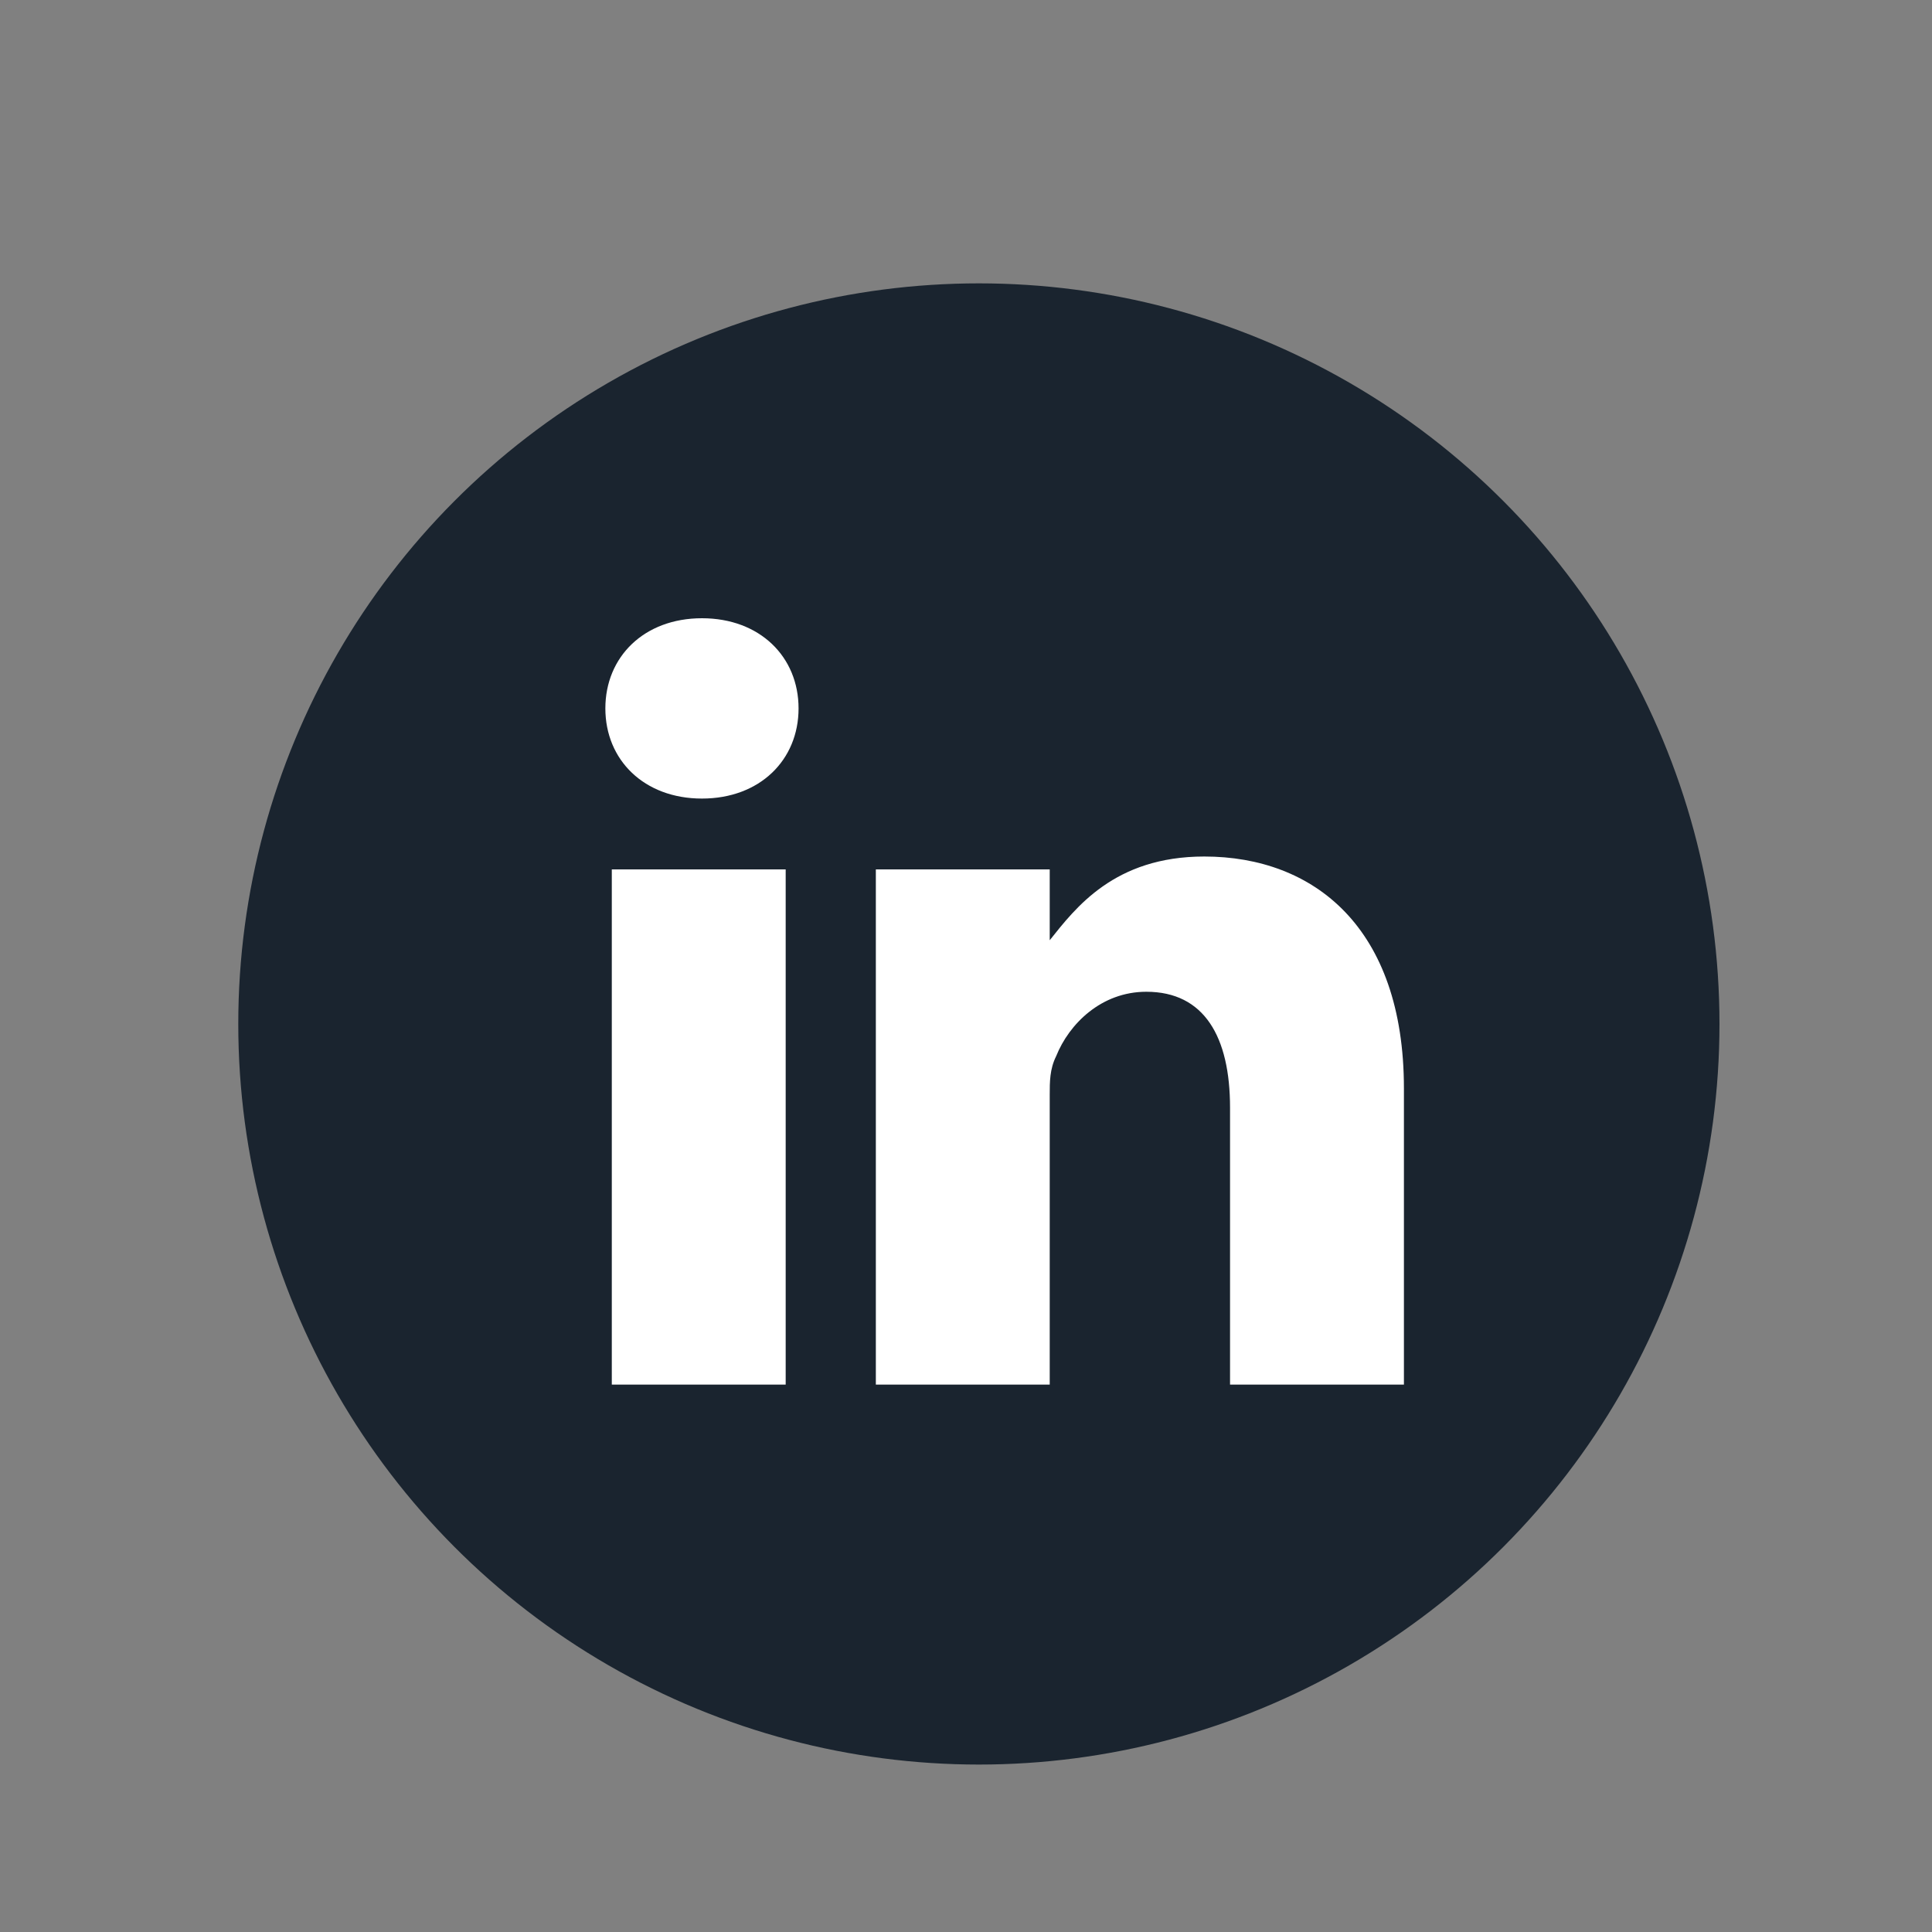
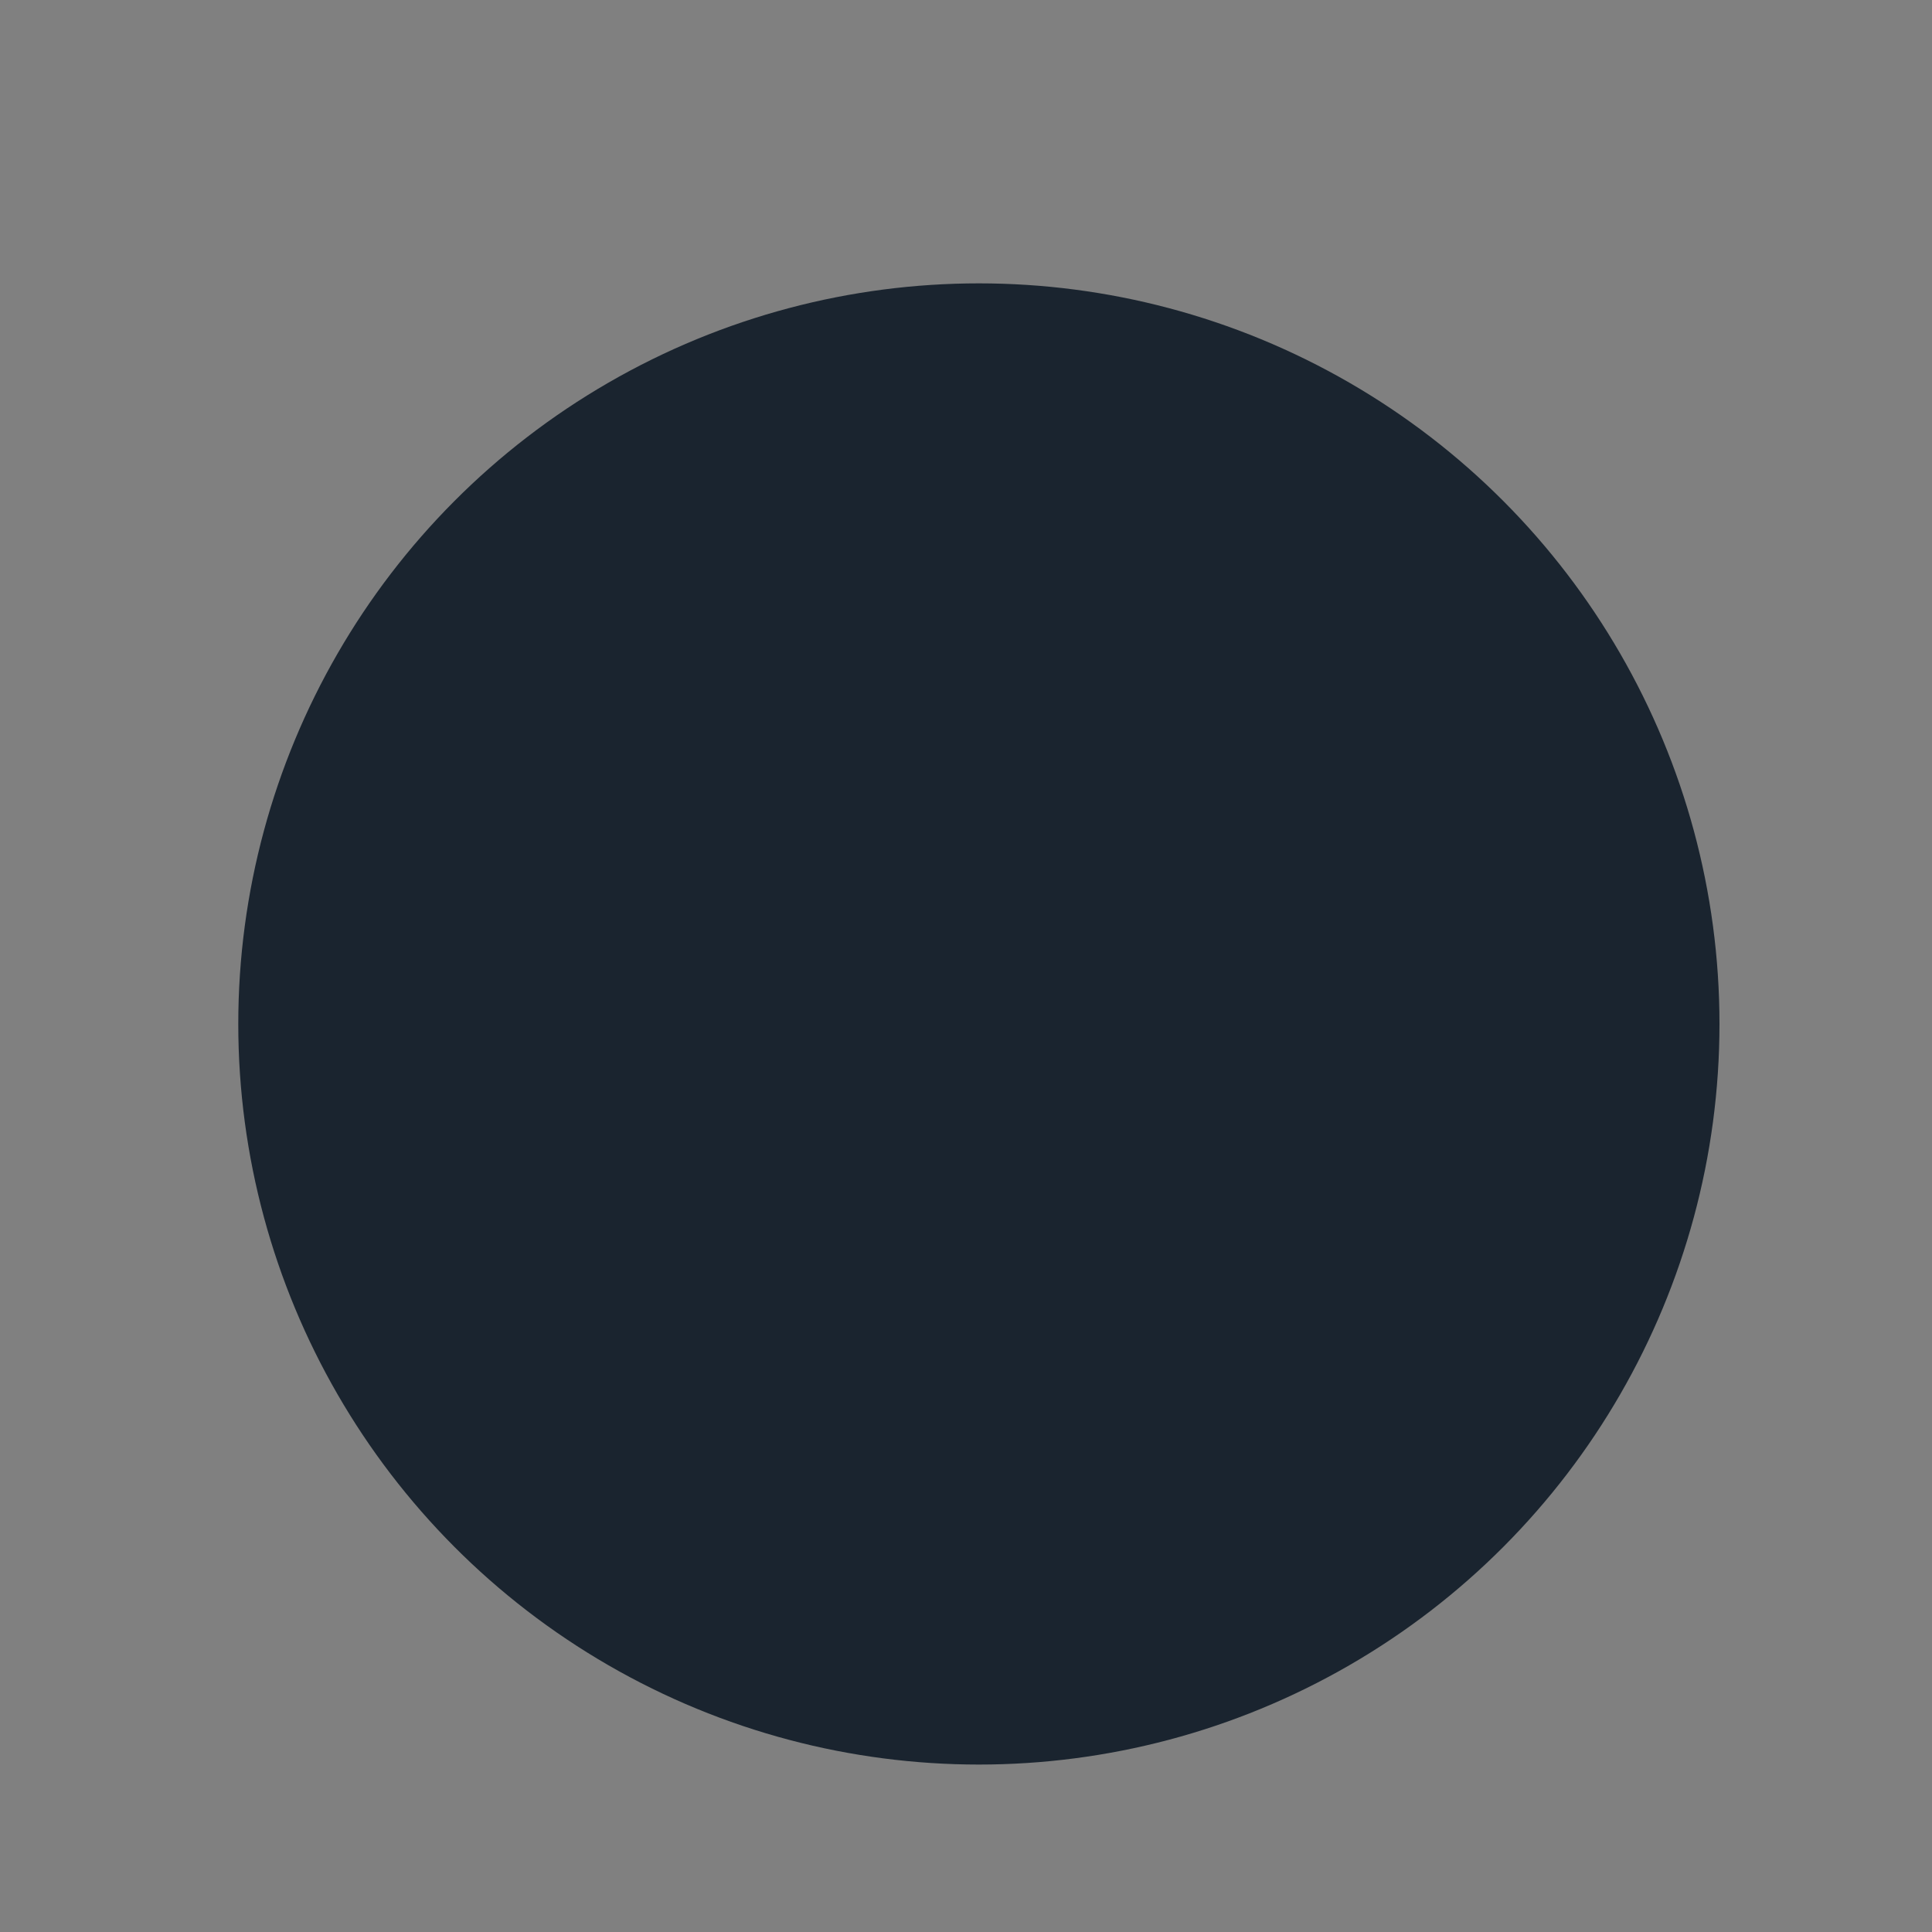
<svg xmlns="http://www.w3.org/2000/svg" version="1.1" id="Layer_1" x="0px" y="0px" viewBox="0 0 30 30" style="enable-background:new 0 0 30 30;" xml:space="preserve">
  <rect x="0" y="0" width="30" height="30" fill="#808080" stroke="none" />
  <style type="text/css">
	.st0{fill:#1A242F;}
	.st1{fill:#FFFFFF;}
</style>
  <g>
    <ellipse class="st0" cx="15.2" cy="15.9" rx="11.5" ry="11.5" />
    <g>
-       <path class="st1" d="M21.8,16.9v4.6h-2.7v-4.3c0-1.1-0.4-1.8-1.3-1.8c-0.7,0-1.2,0.5-1.4,1c-0.1,0.2-0.1,0.4-0.1,0.6v4.5h-2.7    c0,0,0-7.2,0-8h2.7v1.1l0,0l0,0l0,0c0.4-0.5,1-1.3,2.4-1.3C20.4,13.3,21.8,14.4,21.8,16.9L21.8,16.9z M10.9,9.6    c-0.9,0-1.5,0.6-1.5,1.4c0,0.8,0.6,1.4,1.5,1.4l0,0c0.9,0,1.5-0.6,1.5-1.4C12.4,10.2,11.8,9.6,10.9,9.6L10.9,9.6z M9.5,21.5h2.7    v-8H9.5V21.5z" />
-     </g>
+       </g>
  </g>
</svg>